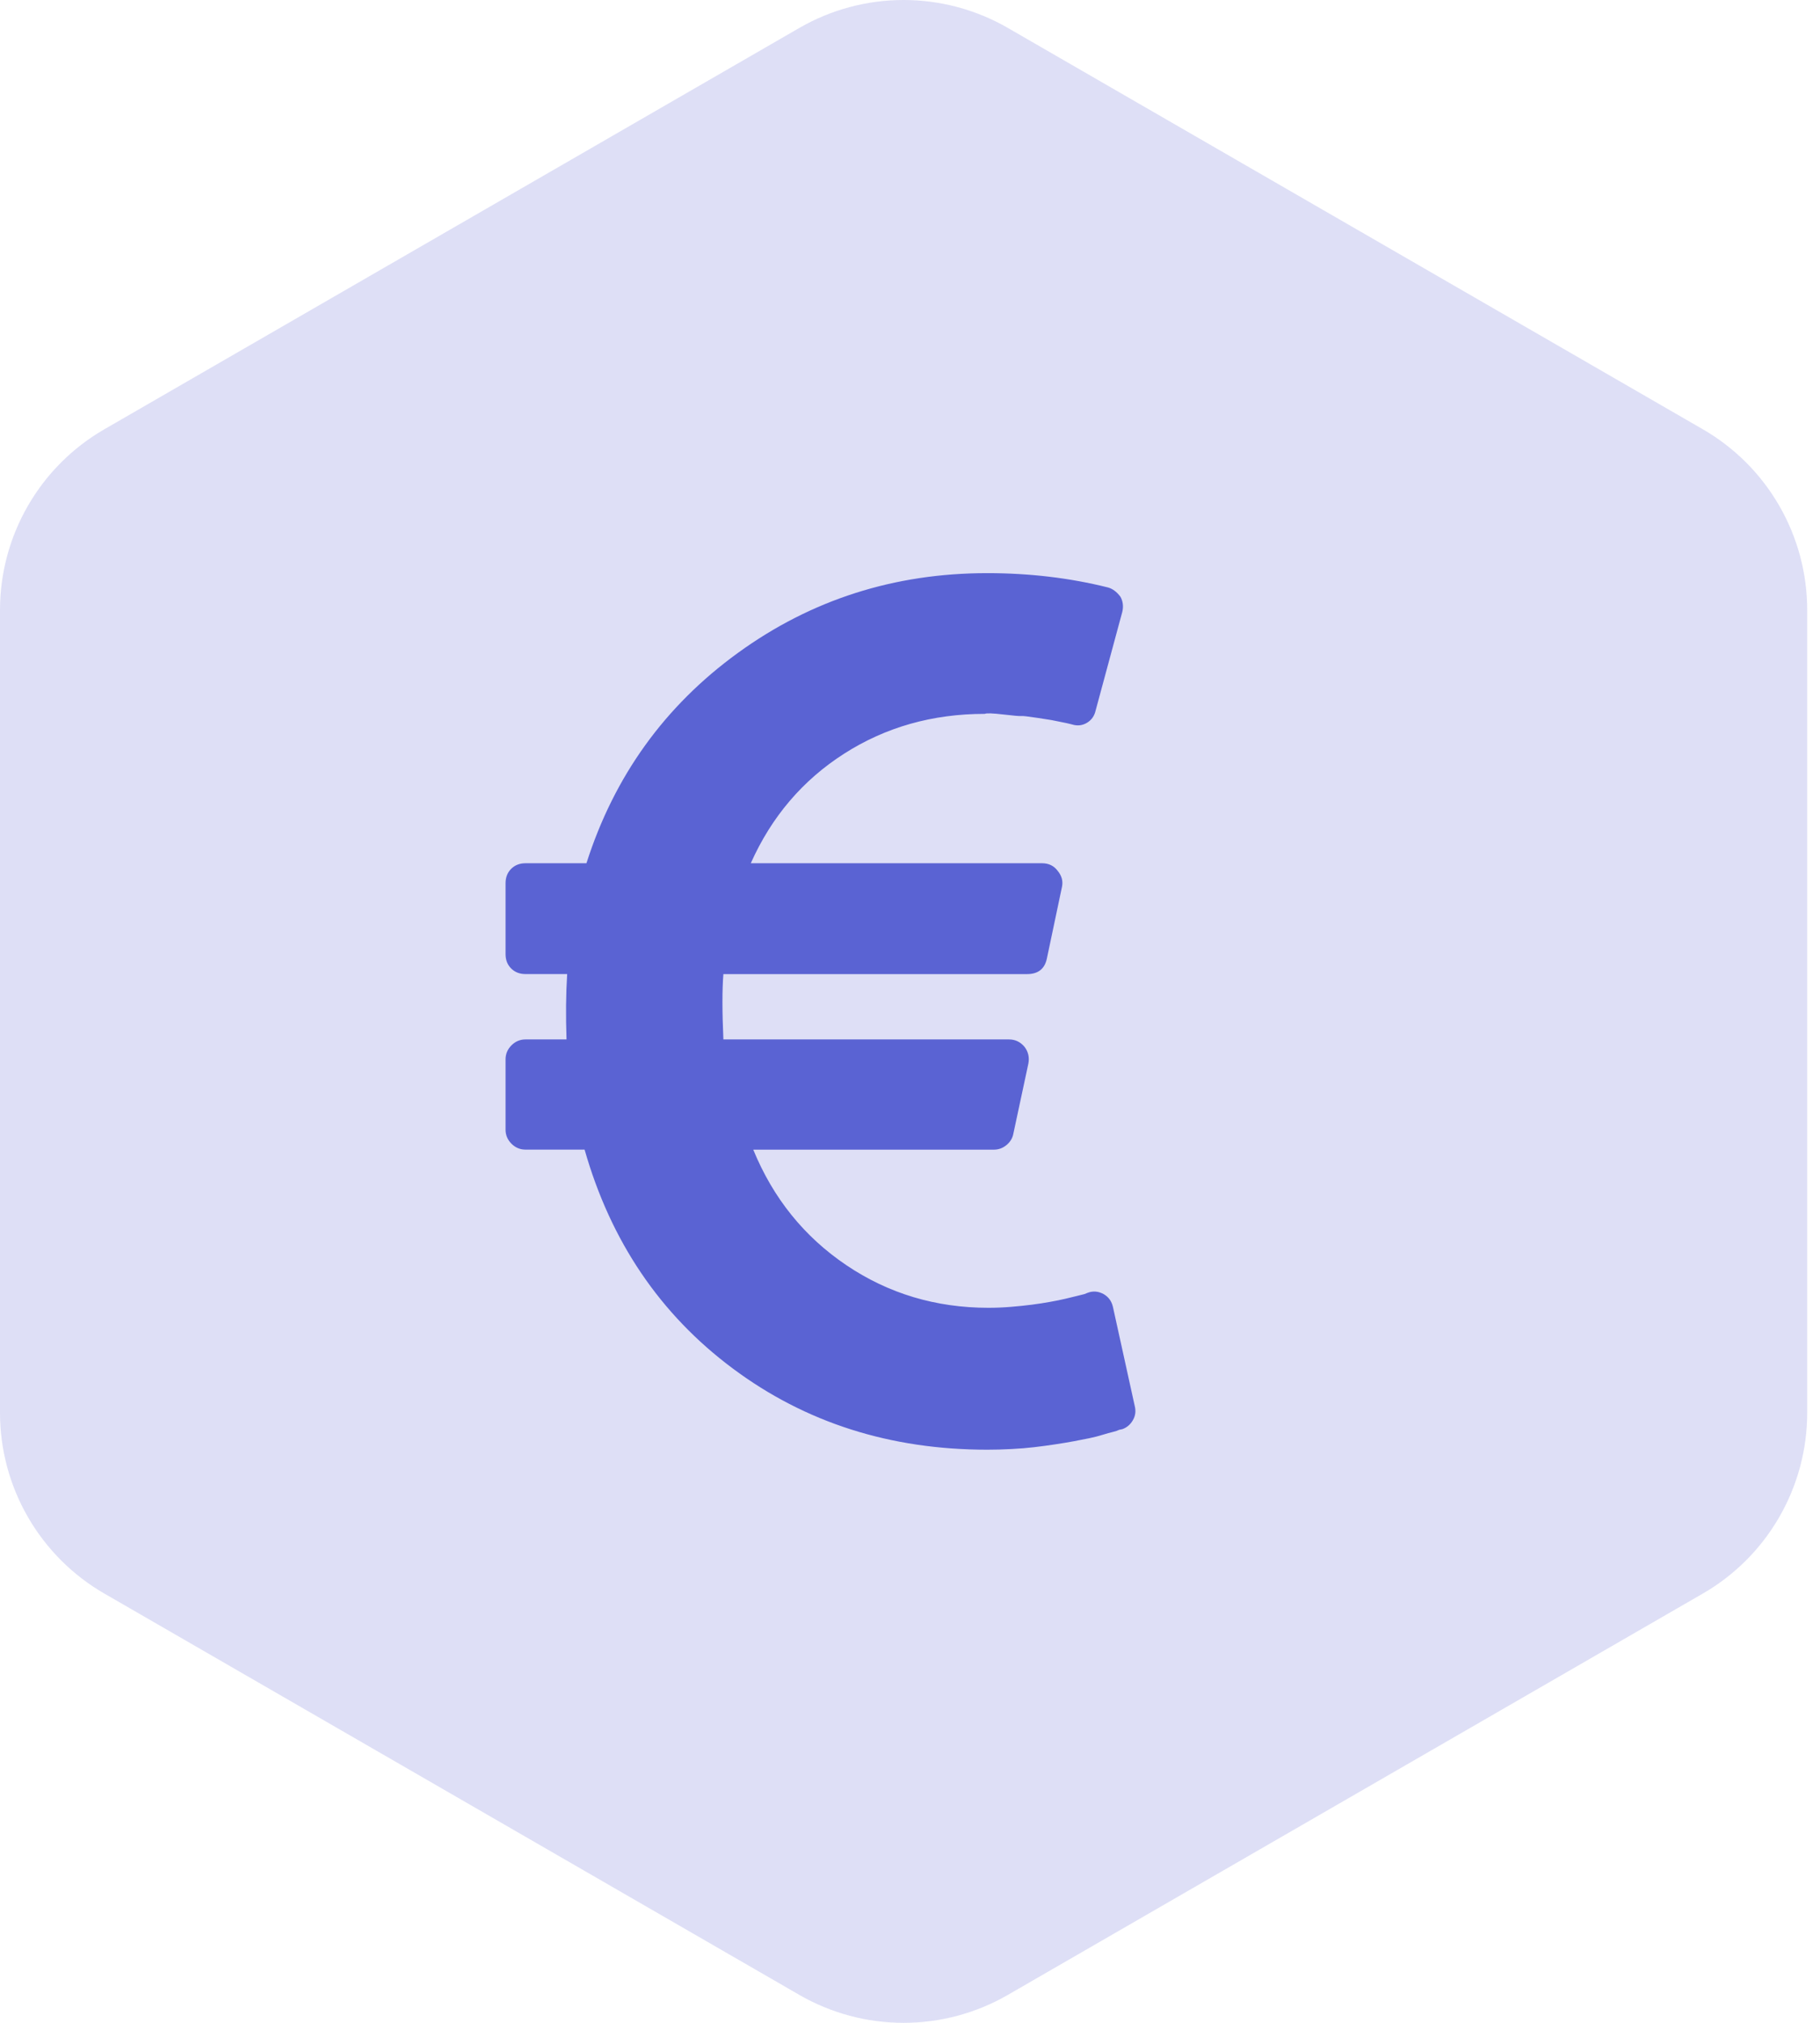
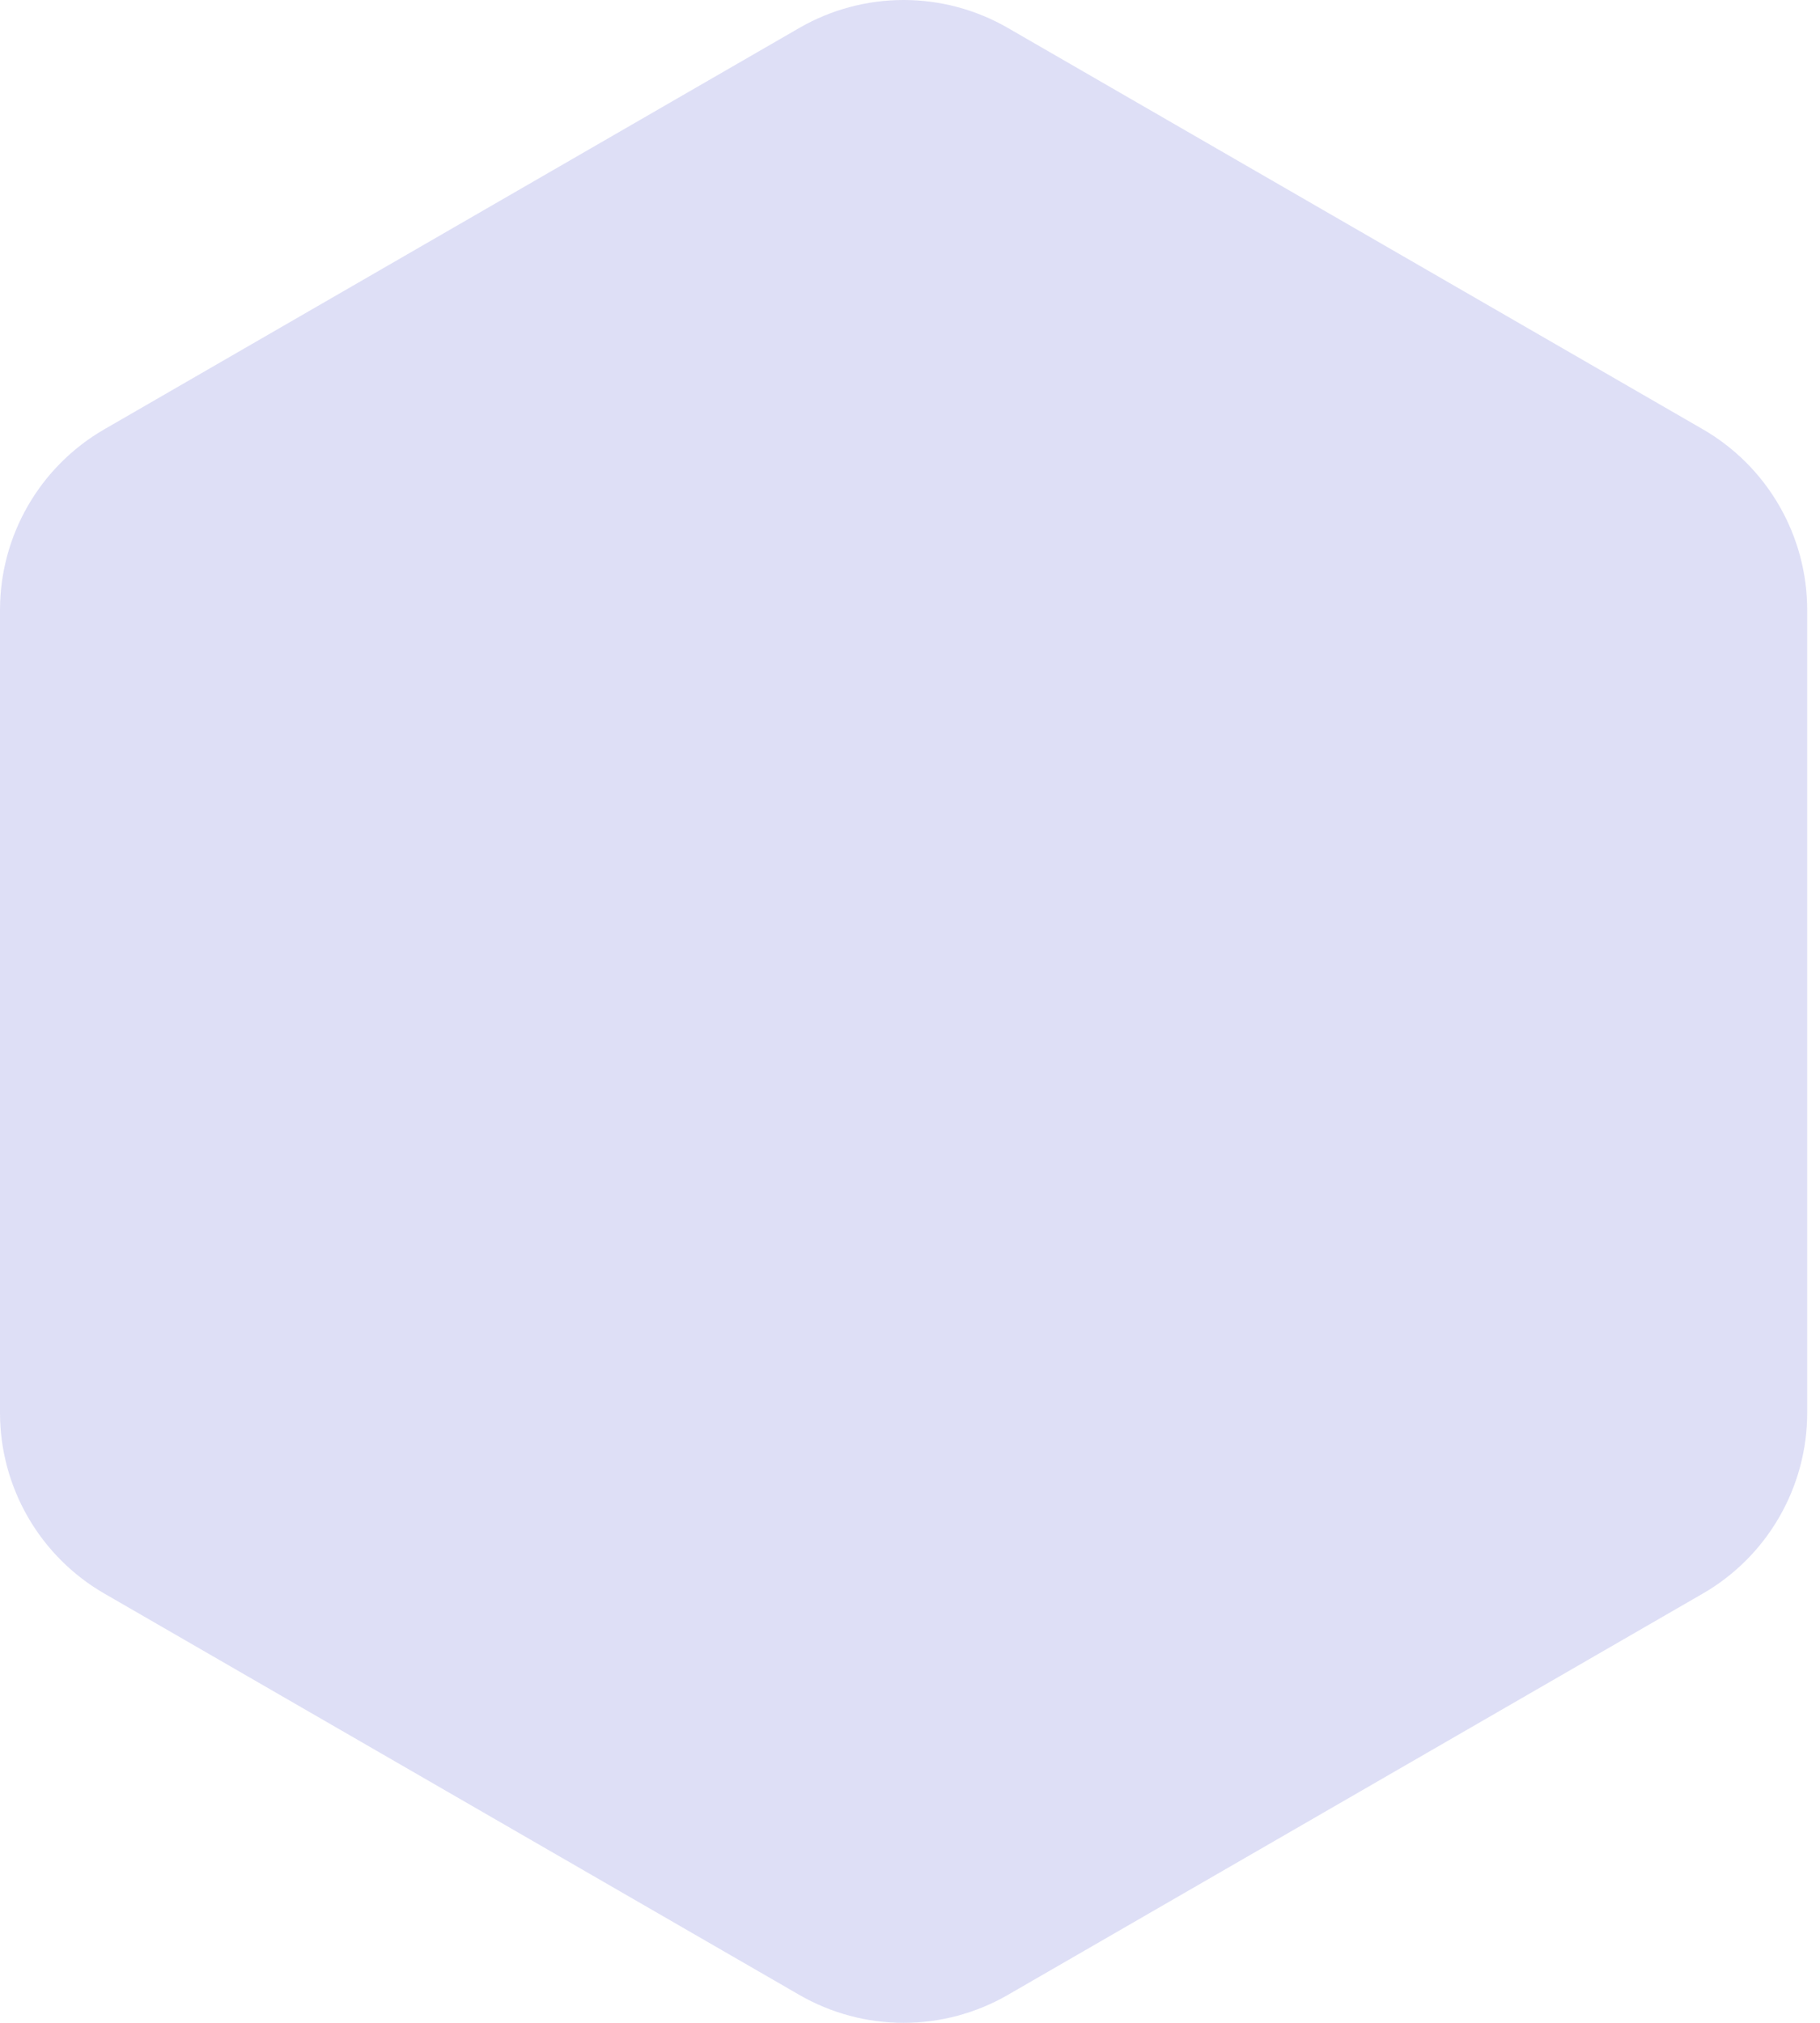
<svg xmlns="http://www.w3.org/2000/svg" width="54" height="60" viewBox="0 0 54 60" fill="none">
  <path opacity="0.2" fill-rule="evenodd" clip-rule="evenodd" d="M29.906 0.83L50.524 12.733C51.465 13.276 52.247 14.058 52.79 14.999C53.334 15.941 53.62 17.008 53.62 18.095V41.905C53.62 42.992 53.334 44.059 52.79 45.001C52.247 45.942 51.465 46.724 50.524 47.267L29.906 59.17C28.965 59.714 27.897 60 26.81 60C25.723 60 24.655 59.714 23.714 59.17L3.096 47.267C2.155 46.724 1.373 45.942 0.83 45.001C0.286 44.059 2.761e-05 42.992 0 41.905V18.095C2.761e-05 17.008 0.286 15.941 0.83 14.999C1.373 14.058 2.155 13.276 3.096 12.733L23.714 0.83C24.655 0.286 25.723 0 26.81 0C27.897 0 28.965 0.286 29.906 0.83Z" fill="#5A63D3" />
-   <path d="M33.669 41.708L33.023 38.773C32.986 38.6 32.894 38.471 32.746 38.385C32.586 38.298 32.426 38.286 32.266 38.348L32.173 38.385L31.952 38.44C31.853 38.464 31.739 38.492 31.61 38.523C31.481 38.554 31.33 38.584 31.157 38.615C30.986 38.646 30.803 38.674 30.613 38.699C30.422 38.723 30.216 38.745 29.994 38.763C29.773 38.781 29.551 38.791 29.33 38.791C27.766 38.791 26.359 38.369 25.11 37.526C23.86 36.682 22.94 35.541 22.349 34.1L29.495 34.1C29.631 34.1 29.754 34.054 29.865 33.962C29.976 33.87 30.044 33.756 30.068 33.62L30.511 31.552C30.548 31.368 30.511 31.201 30.4 31.053C30.277 30.905 30.123 30.831 29.939 30.831L21.463 30.831C21.426 29.994 21.426 29.348 21.463 28.893L30.474 28.893C30.807 28.893 31.004 28.733 31.065 28.413L31.509 26.307C31.545 26.135 31.503 25.975 31.379 25.827C31.269 25.68 31.115 25.605 30.918 25.605L22.276 25.605C22.891 24.227 23.814 23.143 25.046 22.355C26.277 21.567 27.668 21.174 29.219 21.174C29.268 21.149 29.45 21.155 29.764 21.192C30.077 21.229 30.256 21.244 30.299 21.238C30.342 21.232 30.502 21.251 30.779 21.293C31.056 21.337 31.195 21.358 31.195 21.358L31.518 21.423C31.61 21.441 31.681 21.456 31.73 21.469L31.804 21.487C31.964 21.537 32.111 21.521 32.247 21.441C32.383 21.361 32.469 21.241 32.506 21.081L33.3 18.145C33.337 17.985 33.319 17.837 33.245 17.702C33.134 17.554 33.011 17.462 32.875 17.425C31.743 17.142 30.548 17 29.293 17C26.535 17 24.07 17.788 21.897 19.364C19.724 20.939 18.225 23.02 17.4 25.605L15.591 25.605C15.418 25.605 15.277 25.661 15.166 25.771C15.056 25.882 15 26.024 15 26.196L15 28.301C15 28.474 15.055 28.615 15.166 28.726C15.277 28.837 15.419 28.892 15.591 28.892L16.828 28.892C16.791 29.483 16.785 30.129 16.809 30.831L15.591 30.831C15.431 30.831 15.292 30.889 15.175 31.006C15.059 31.123 15 31.262 15 31.422L15 33.508C15 33.669 15.059 33.807 15.175 33.924C15.292 34.041 15.431 34.099 15.591 34.099L17.345 34.099C18.121 36.82 19.586 38.984 21.74 40.59C23.895 42.197 26.412 43 29.293 43C29.527 43 29.764 42.994 30.004 42.981C30.245 42.969 30.469 42.95 30.678 42.926C30.887 42.902 31.094 42.874 31.297 42.843C31.5 42.812 31.685 42.782 31.851 42.751C32.017 42.72 32.174 42.69 32.322 42.659C32.469 42.628 32.602 42.594 32.719 42.557C32.836 42.521 32.934 42.493 33.014 42.475C33.094 42.456 33.159 42.434 33.208 42.41L33.3 42.391C33.436 42.342 33.54 42.253 33.614 42.123C33.688 41.995 33.706 41.856 33.669 41.708Z" fill="#5A63D3" />
</svg>